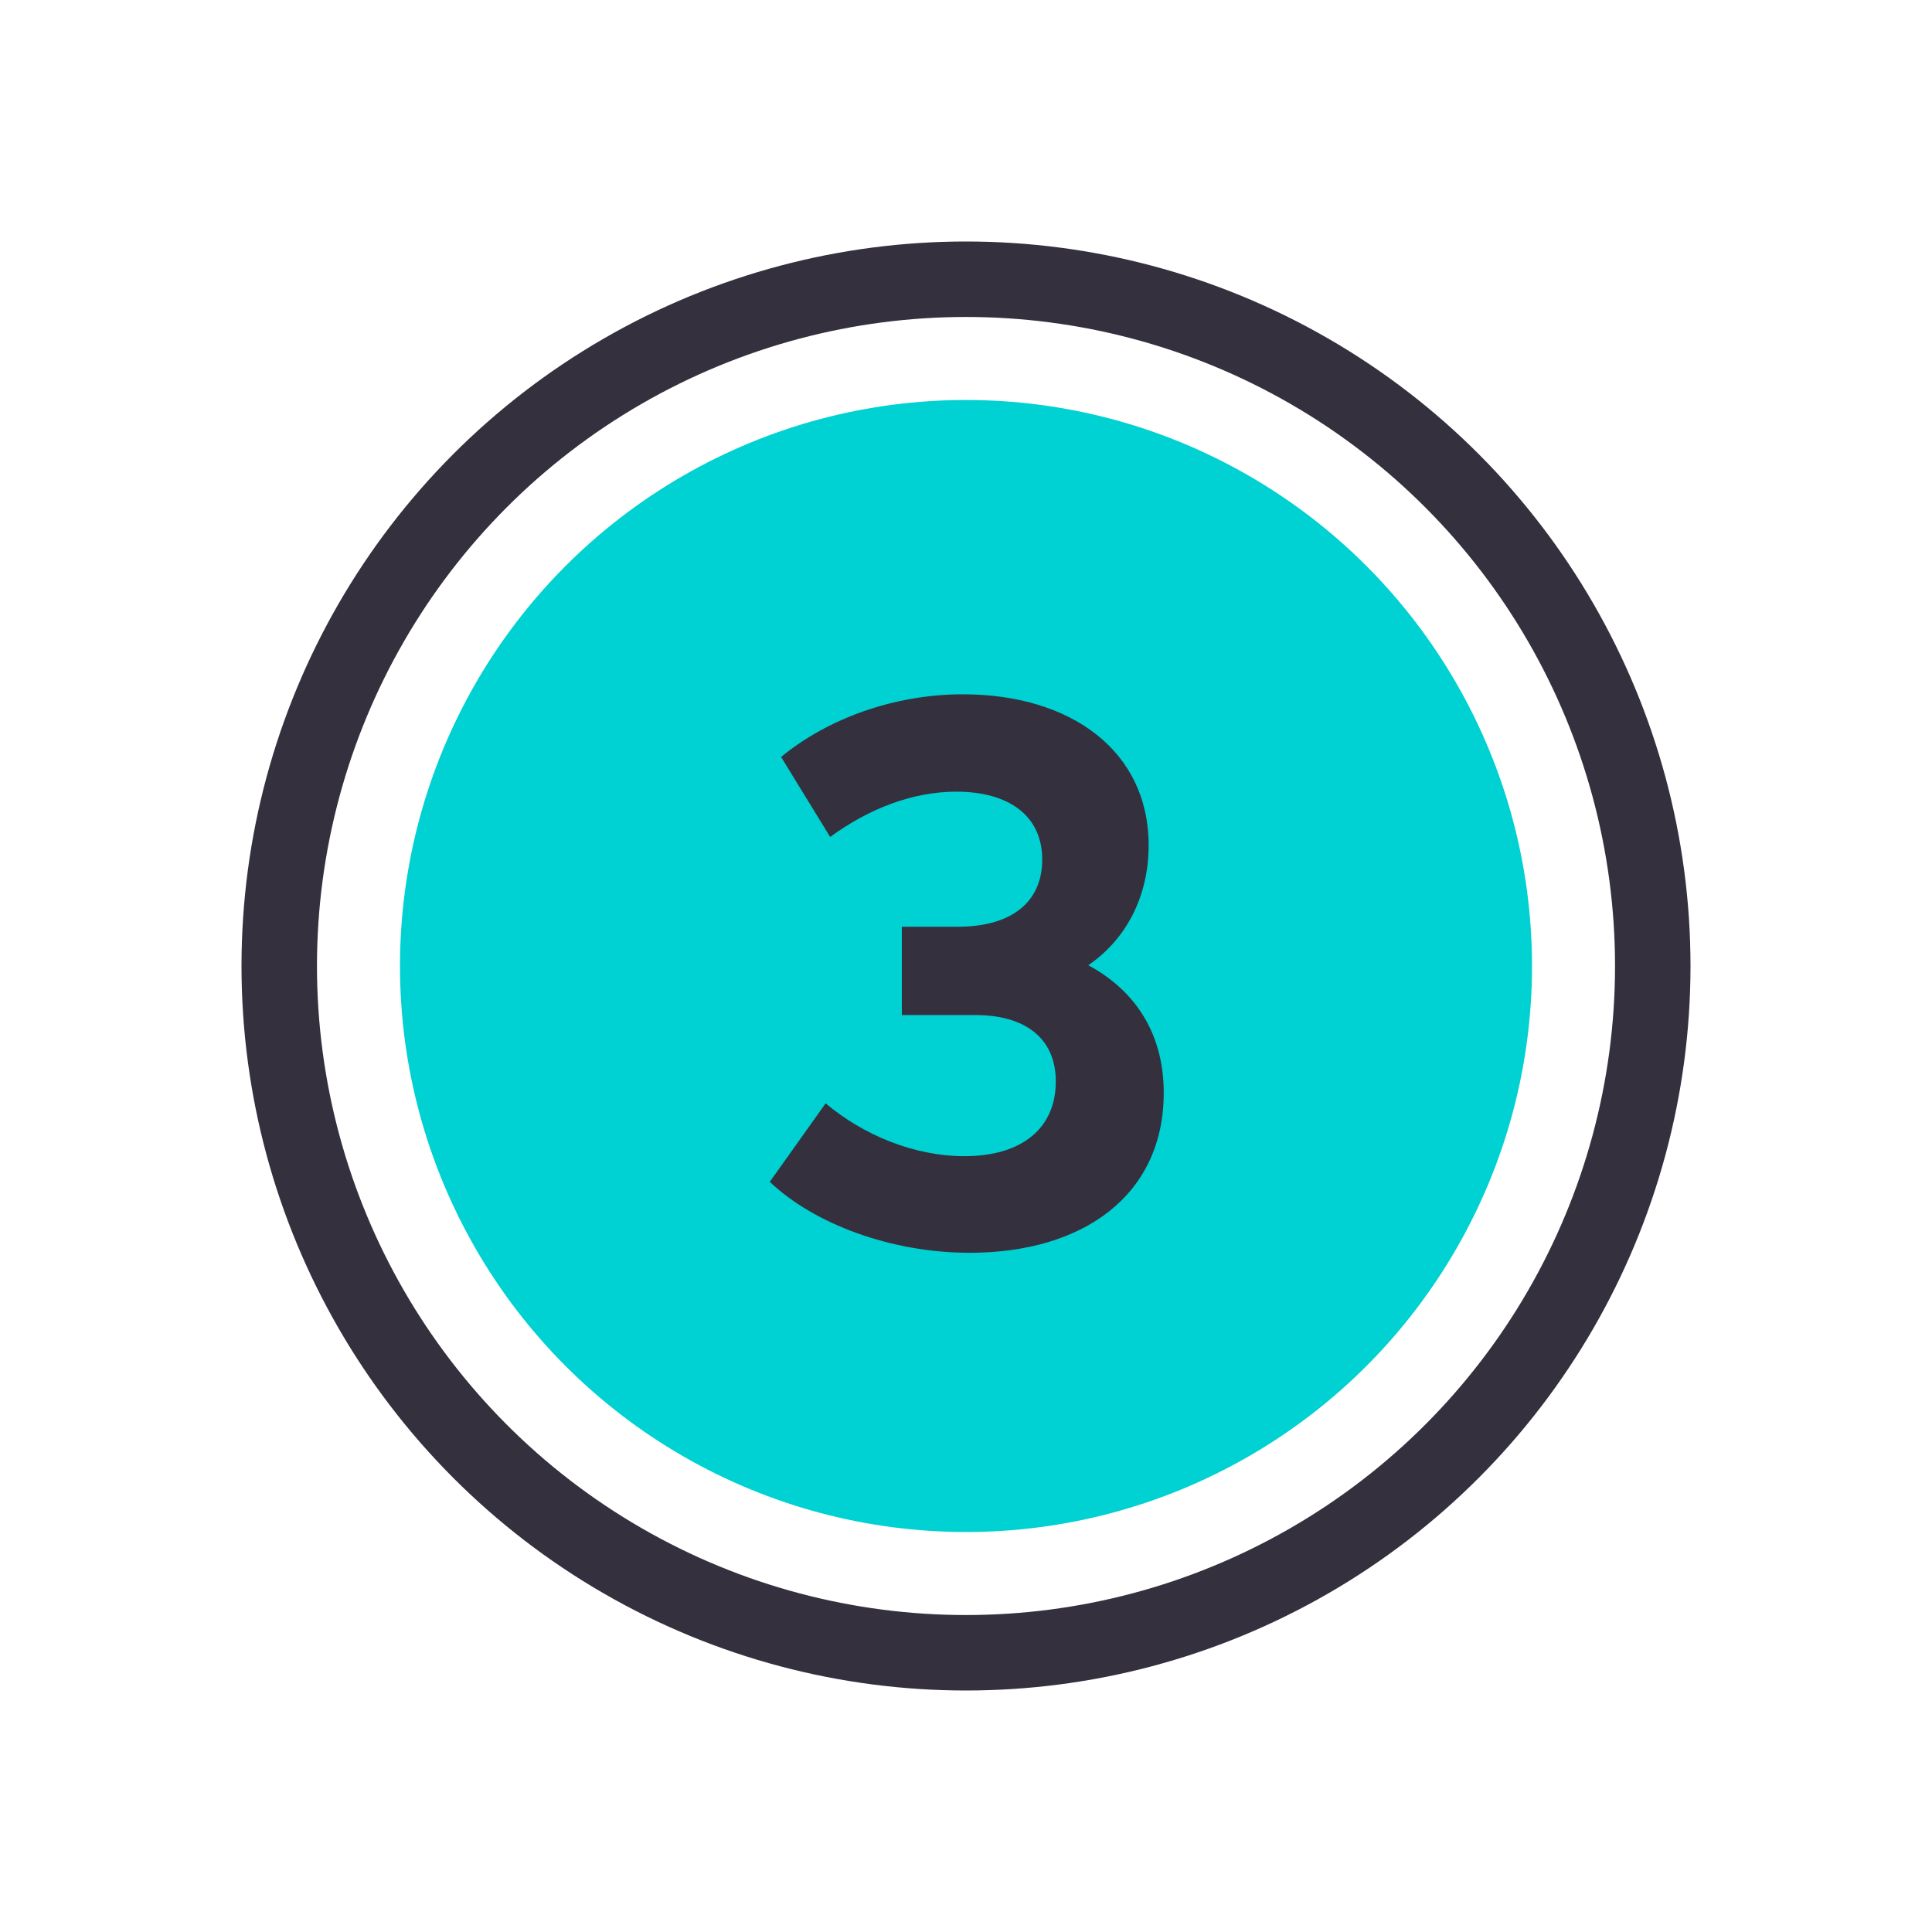
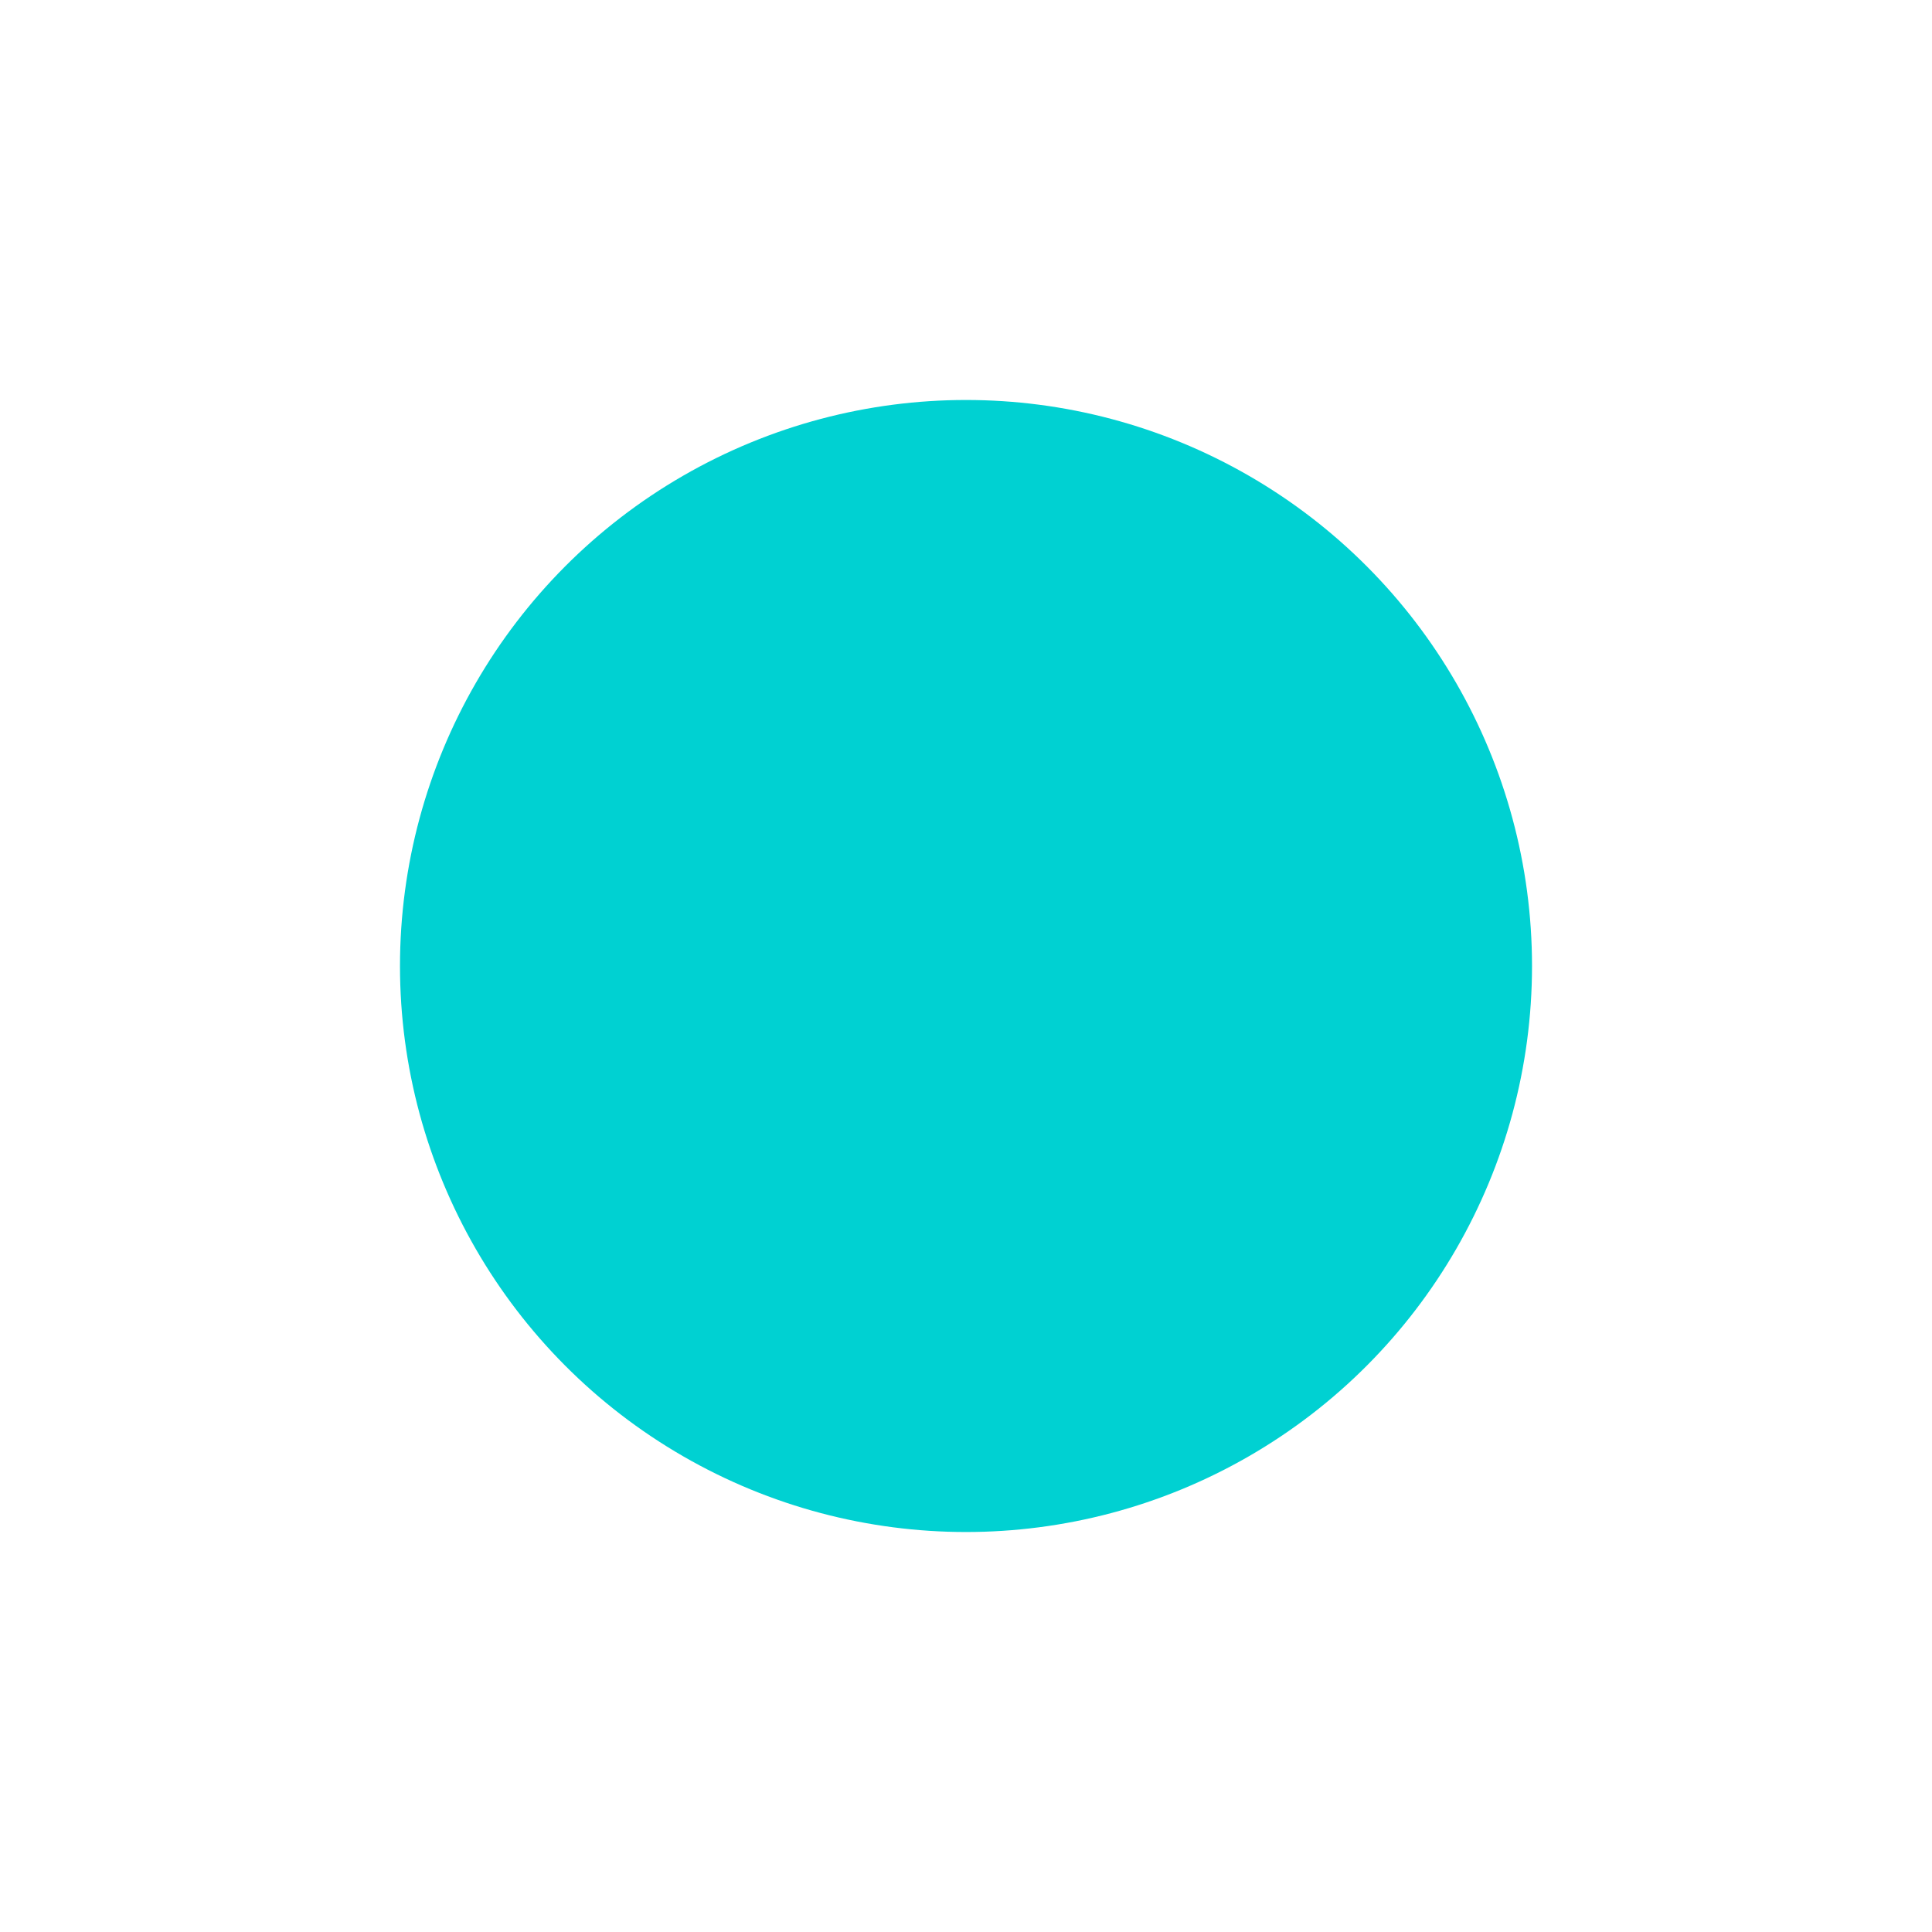
<svg xmlns="http://www.w3.org/2000/svg" width="64" height="64" viewBox="0 0 64 64" fill="none">
-   <circle cx="32" cy="32" r="22.75" stroke="#34303D" stroke-width="2.5" />
  <circle cx="32" cy="32" r="18.75" fill="#00D1D2" />
-   <path d="M36.05 31.975c1.275-.875 2-2.3 2-3.975 0-3.125-2.575-5-6.15-5-2.275 0-4.475.8-6.025 2.075l1.625 2.65c1.3-.95 2.75-1.5 4.175-1.5 1.75 0 2.85.8 2.85 2.25 0 1.375-.975 2.225-2.8 2.225h-1.85v2.925h2.45c1.575 0 2.65.725 2.65 2.2 0 1.55-1.125 2.475-3.025 2.475-1.675 0-3.35-.7-4.6-1.75l-1.85 2.6c1.475 1.4 4.025 2.35 6.625 2.35 3.75 0 6.425-1.9 6.425-5.3 0-2.125-1.1-3.475-2.5-4.225z" fill="#34303D" />
</svg>